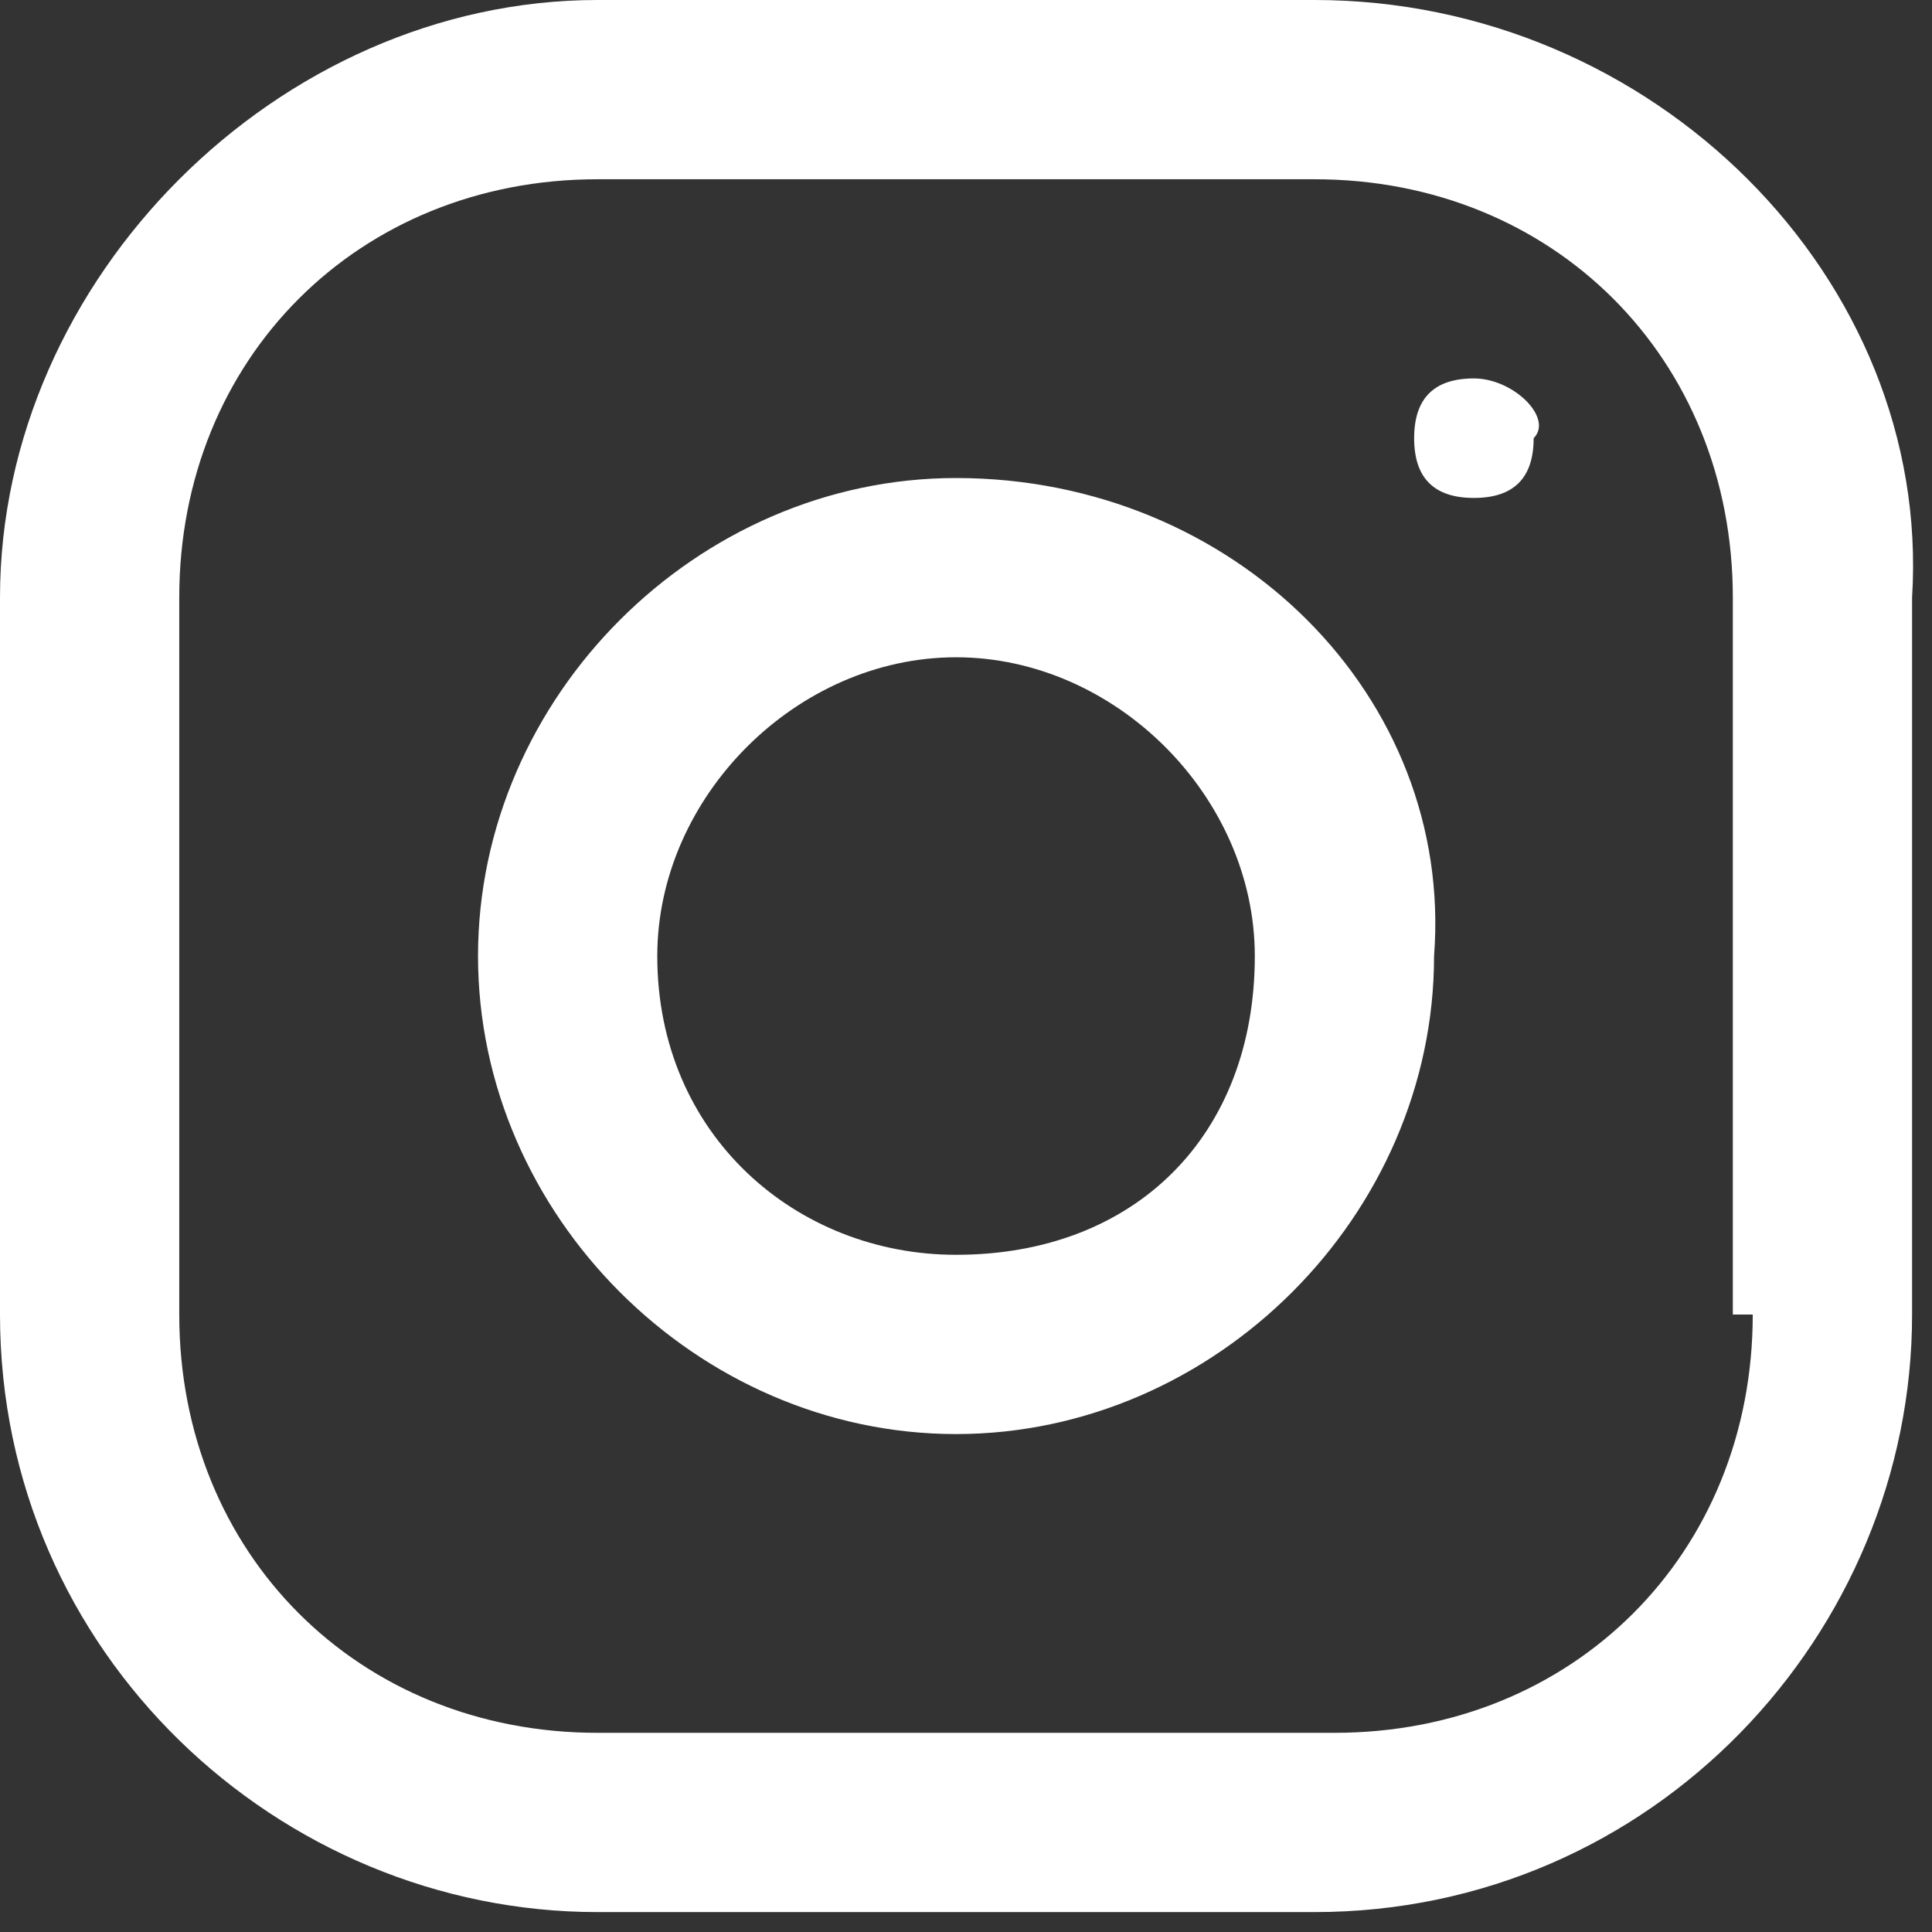
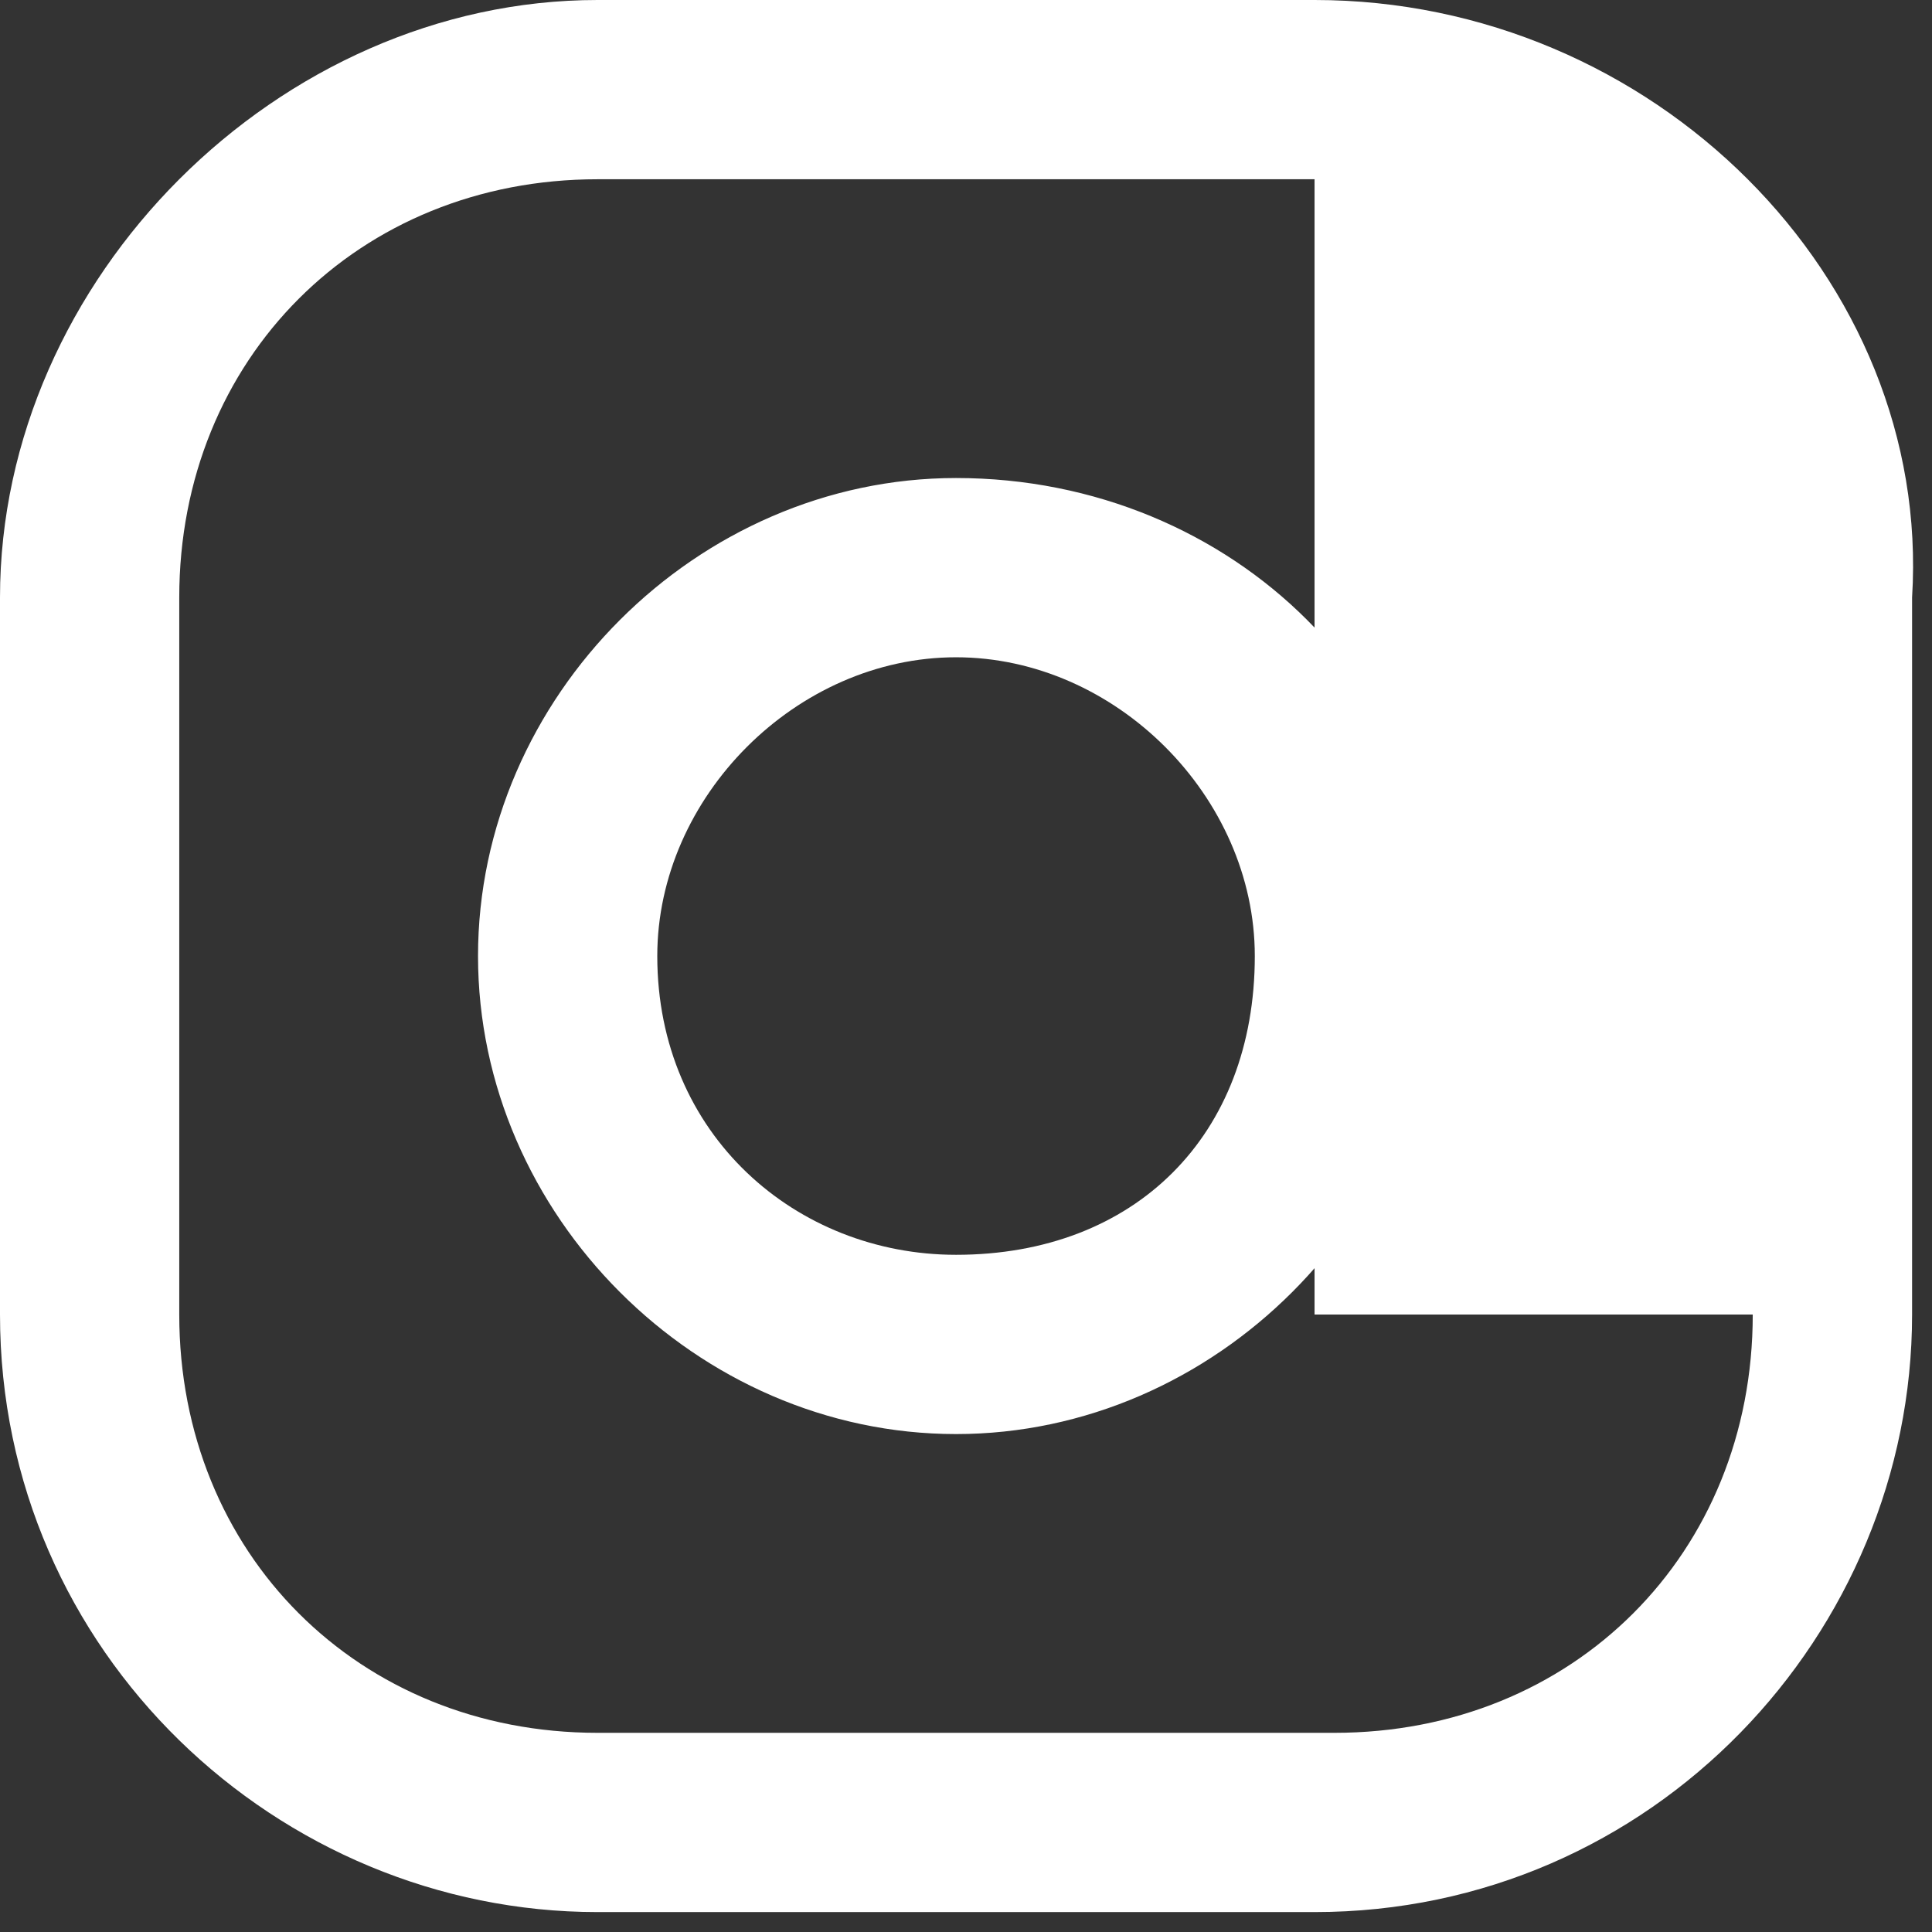
<svg xmlns="http://www.w3.org/2000/svg" fill="#fff" width="9.7" height="9.7" viewBox="0 0 9.7 9.7">
  <rect x="0" y="0" width="9.7" height="9.7" fill="#333333" stroke="none" />
-   <path d="M8.8,6.6c0,1.2-0.9,2.1-2.1,2.1H3c-1.2,0-2.1-0.9-2.1-2.1V3c0-1.2,0.9-2.1,2.1-2.1h3.6c1.2,0,2.1,0.9,2.1,2.1 V6.6z M6.6,0H3C1.4,0,0,1.4,0,3v3.6c0,1.7,1.4,3,3,3h3.6c1.7,0,3-1.4,3-3V3C9.7,1.4,8.3,0,6.6,0 M4.8,6.3C4,6.3,3.3,5.7,3.3,4.8 C3.3,4,4,3.3,4.8,3.3S6.3,4,6.3,4.8C6.3,5.7,5.7,6.3,4.8,6.3 M4.8,2.4c-1.3,0-2.4,1.1-2.4,2.4c0,1.3,1.1,2.4,2.4,2.4 s2.4-1.1,2.4-2.4C7.3,3.5,6.2,2.4,4.8,2.4 M7.4,1.9c-0.2,0-0.3,0.1-0.3,0.3c0,0.2,0.1,0.3,0.3,0.3c0.2,0,0.3-0.1,0.3-0.3 C7.8,2.1,7.6,1.9,7.4,1.9" />
+   <path d="M8.8,6.6c0,1.2-0.9,2.1-2.1,2.1H3c-1.2,0-2.1-0.9-2.1-2.1V3c0-1.2,0.9-2.1,2.1-2.1h3.6V6.6z M6.6,0H3C1.4,0,0,1.4,0,3v3.6c0,1.7,1.4,3,3,3h3.6c1.7,0,3-1.4,3-3V3C9.7,1.4,8.3,0,6.6,0 M4.8,6.3C4,6.3,3.3,5.7,3.3,4.8 C3.3,4,4,3.3,4.8,3.3S6.3,4,6.3,4.8C6.3,5.7,5.7,6.3,4.8,6.3 M4.8,2.4c-1.3,0-2.4,1.1-2.4,2.4c0,1.3,1.1,2.4,2.4,2.4 s2.4-1.1,2.4-2.4C7.3,3.5,6.2,2.4,4.8,2.4 M7.4,1.9c-0.2,0-0.3,0.1-0.3,0.3c0,0.2,0.1,0.3,0.3,0.3c0.2,0,0.3-0.1,0.3-0.3 C7.8,2.1,7.6,1.9,7.4,1.9" />
</svg>